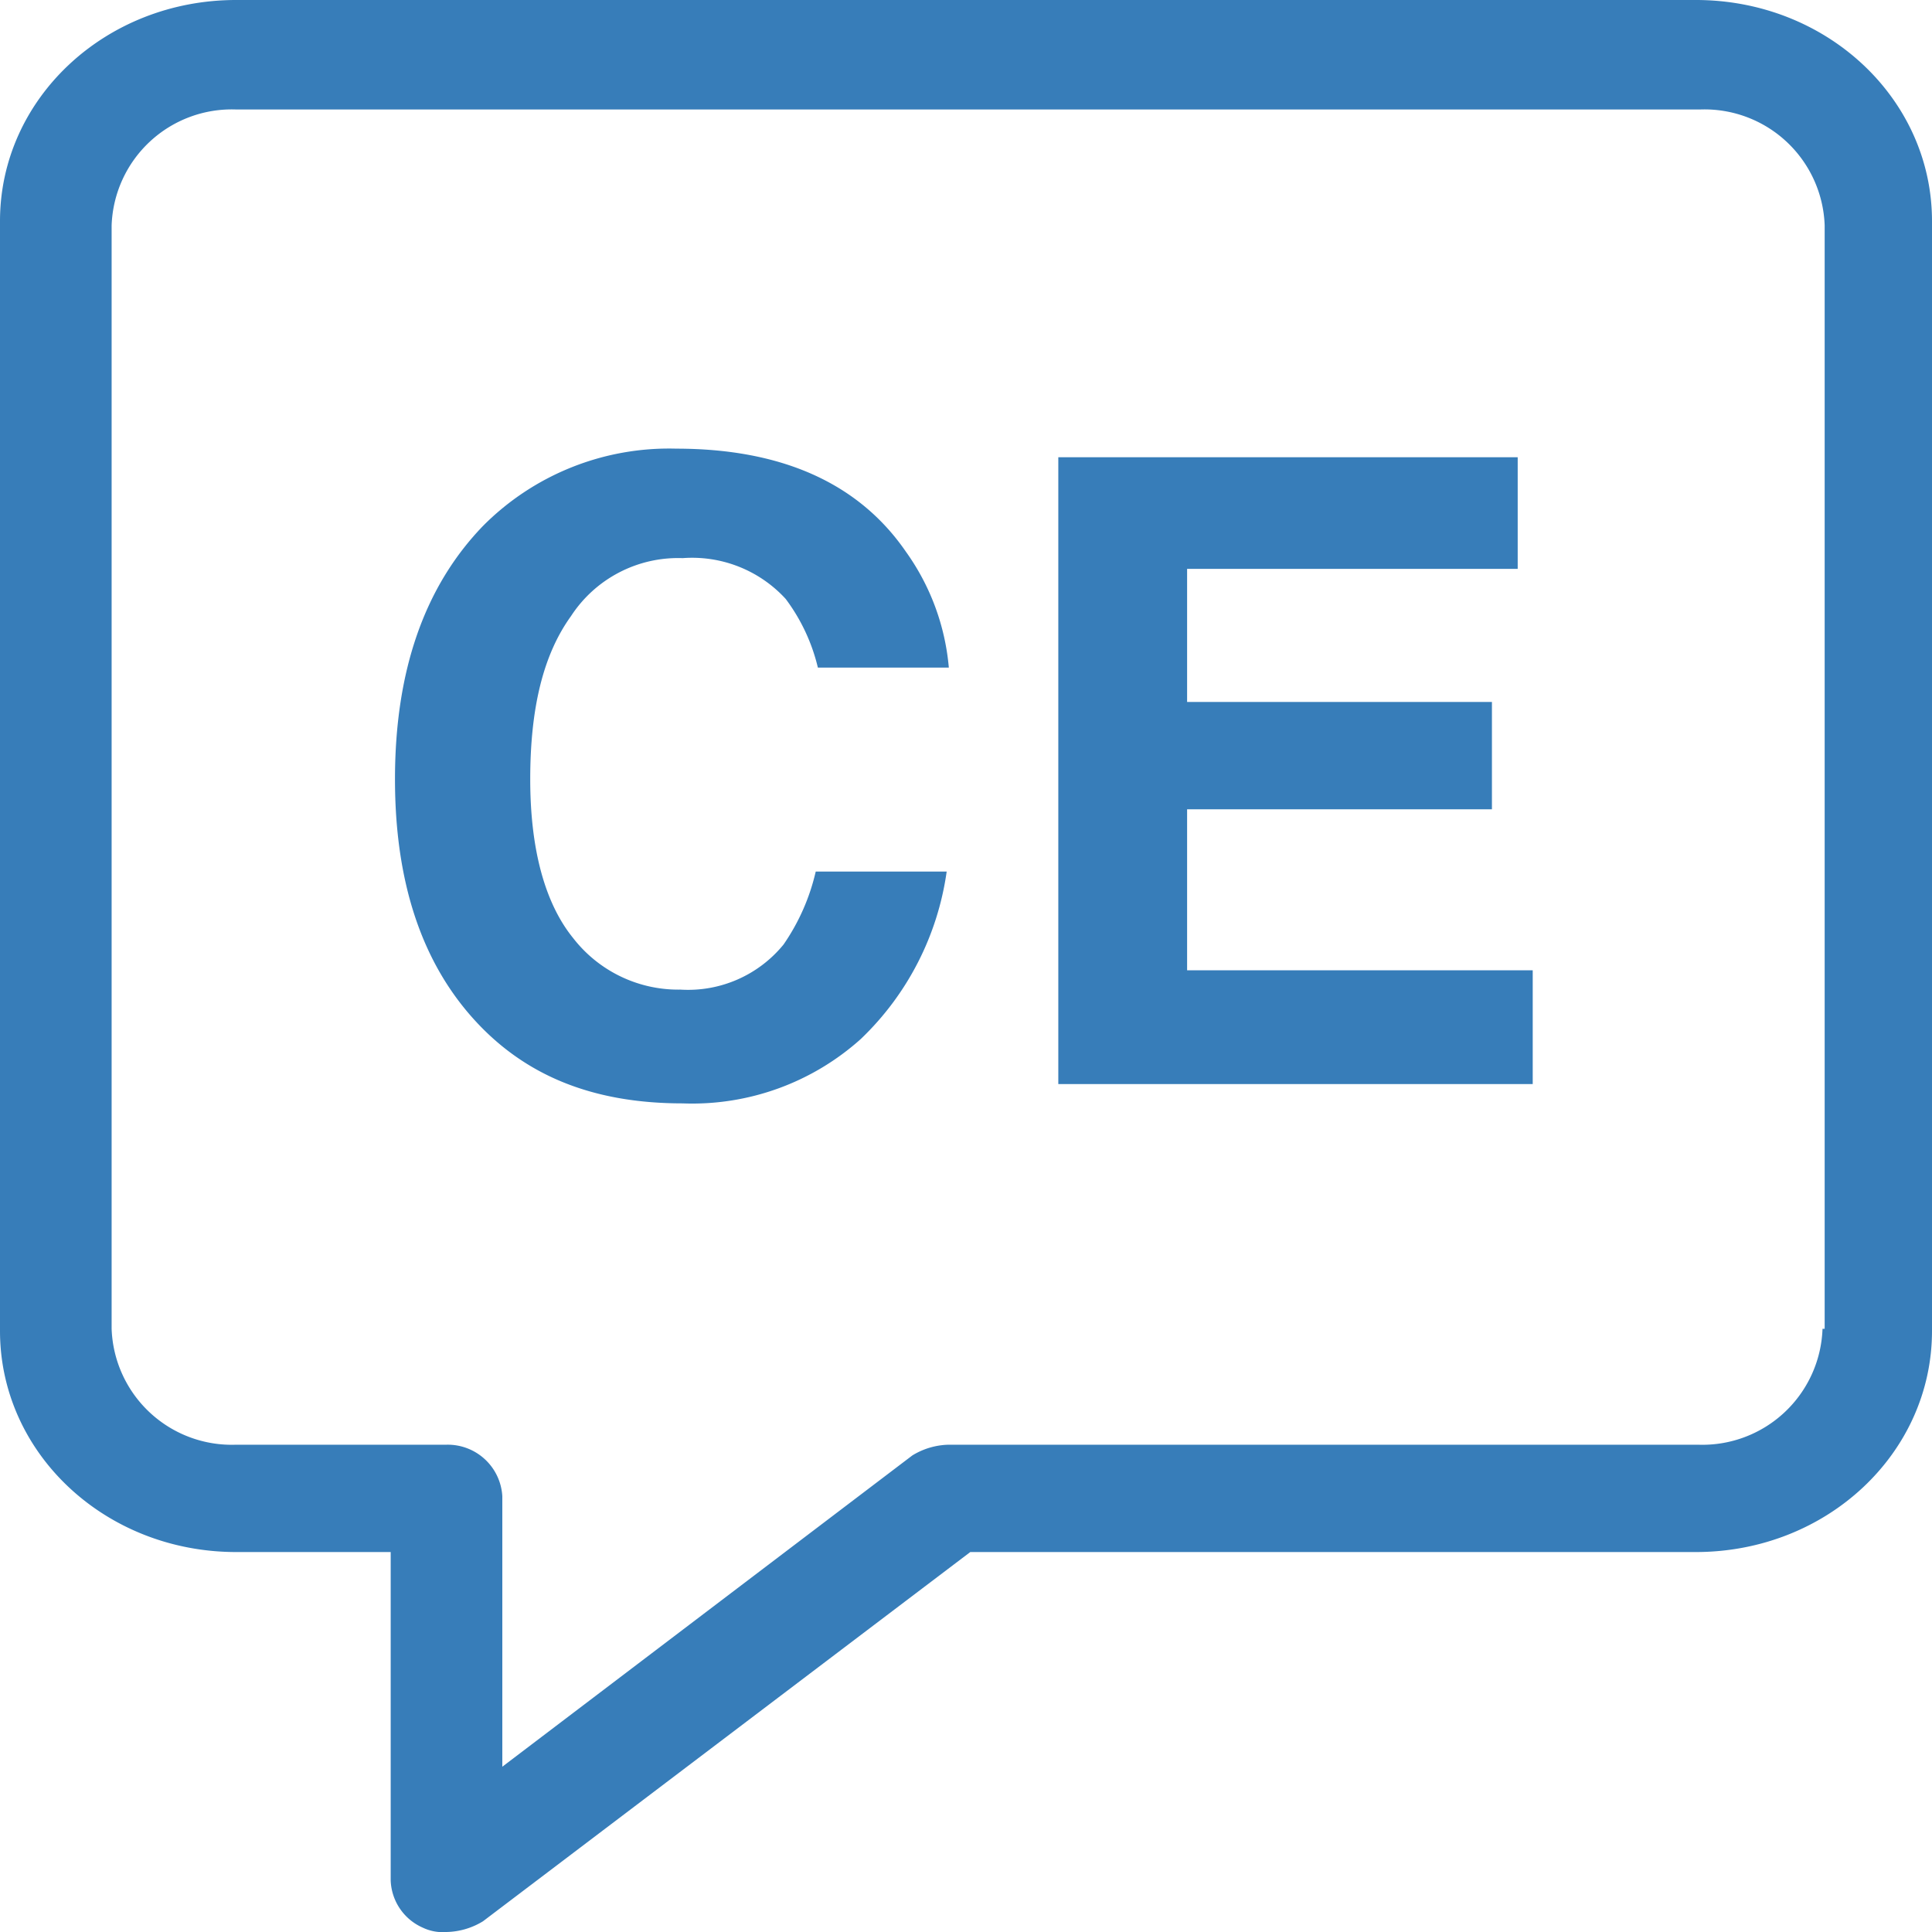
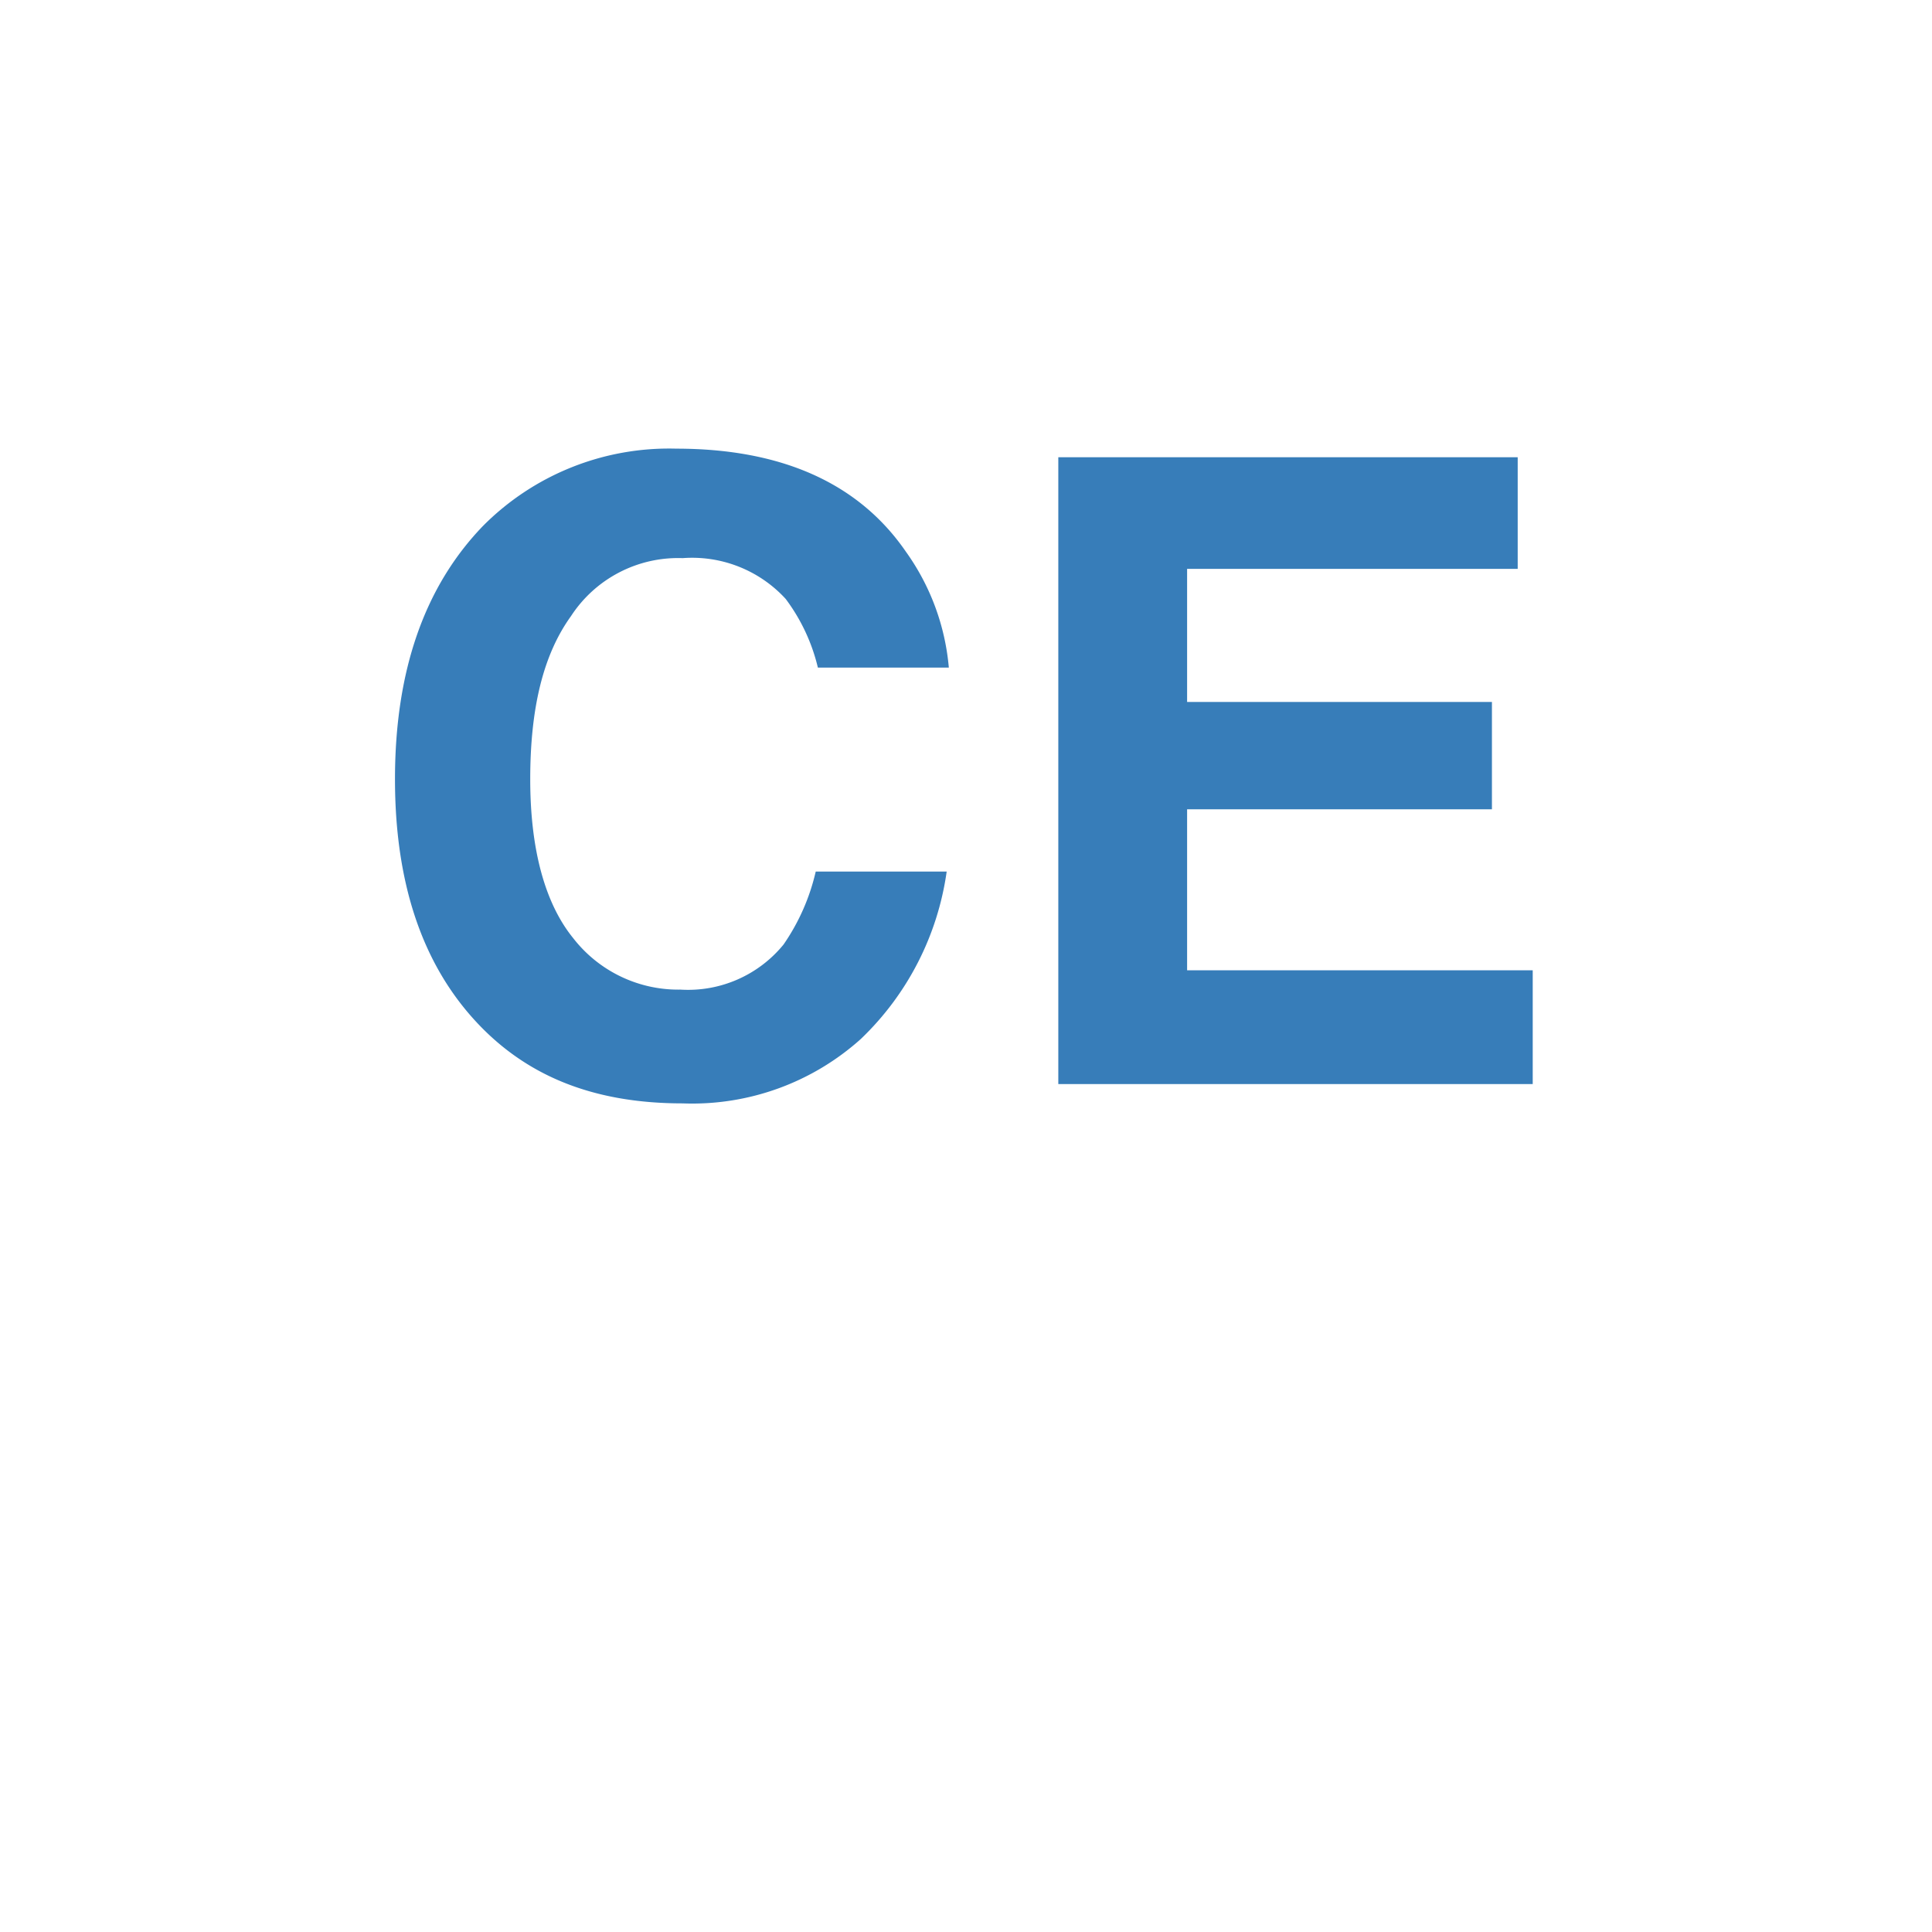
<svg xmlns="http://www.w3.org/2000/svg" width="90" height="90" viewBox="0 0 90 90">
  <g id="noun_Chechen_1054546" transform="translate(-5 -5)">
    <g id="Group_385" data-name="Group 385">
-       <path id="Path_1207" data-name="Path 1207" d="M84,5H16C9.9,5,5,9.6,5,15.3V67c0,5.7,4.9,10.3,11,10.3h7.2V92.6a2.5,2.5,0,0,0,1.5,2.2,2.153,2.153,0,0,0,1.1.2,3.371,3.371,0,0,0,1.7-.5L50.2,77.3H84c6.1,0,11-4.6,11-10.3V15.3C95,9.6,90.1,5,84,5Zm5.9,61.9a5.6,5.6,0,0,1-5.8,5.4H49.2a3.371,3.371,0,0,0-1.7.5L28.4,87.3V74.7a2.547,2.547,0,0,0-2.6-2.4H16a5.6,5.6,0,0,1-5.8-5.4V15.5A5.6,5.6,0,0,1,16,10.1H84.2A5.6,5.6,0,0,1,90,15.5V66.9Z" fill="#377db9" />
      <path id="Path_1208" data-name="Path 1208" d="M36.8,31a5.908,5.908,0,0,1,4.8,1.9,8.68,8.68,0,0,1,1.5,3.2h6.1a10.883,10.883,0,0,0-2-5.4c-2.2-3.2-5.8-4.8-10.7-4.8a12.211,12.211,0,0,0-9,3.6c-2.7,2.8-4.1,6.7-4.1,11.8q0,7.05,3.6,11.1c2.4,2.7,5.6,4,9.8,4a11.757,11.757,0,0,0,8.3-3,13.353,13.353,0,0,0,4-7.8H43A9.852,9.852,0,0,1,41.5,49a5.738,5.738,0,0,1-4.8,2.1,6.2,6.2,0,0,1-5-2.4c-1.3-1.6-2-4.1-2-7.4s.6-5.8,1.9-7.6A5.952,5.952,0,0,1,36.8,31Z" fill="#377db9" />
      <path id="Path_1209" data-name="Path 1209" d="M60.3,42.7H74.5v-5H60.3V31.5H75.7V26.3H54.3V55.5H76.4V50.2H60.3Z" fill="#377db9" />
    </g>
  </g>
</svg>